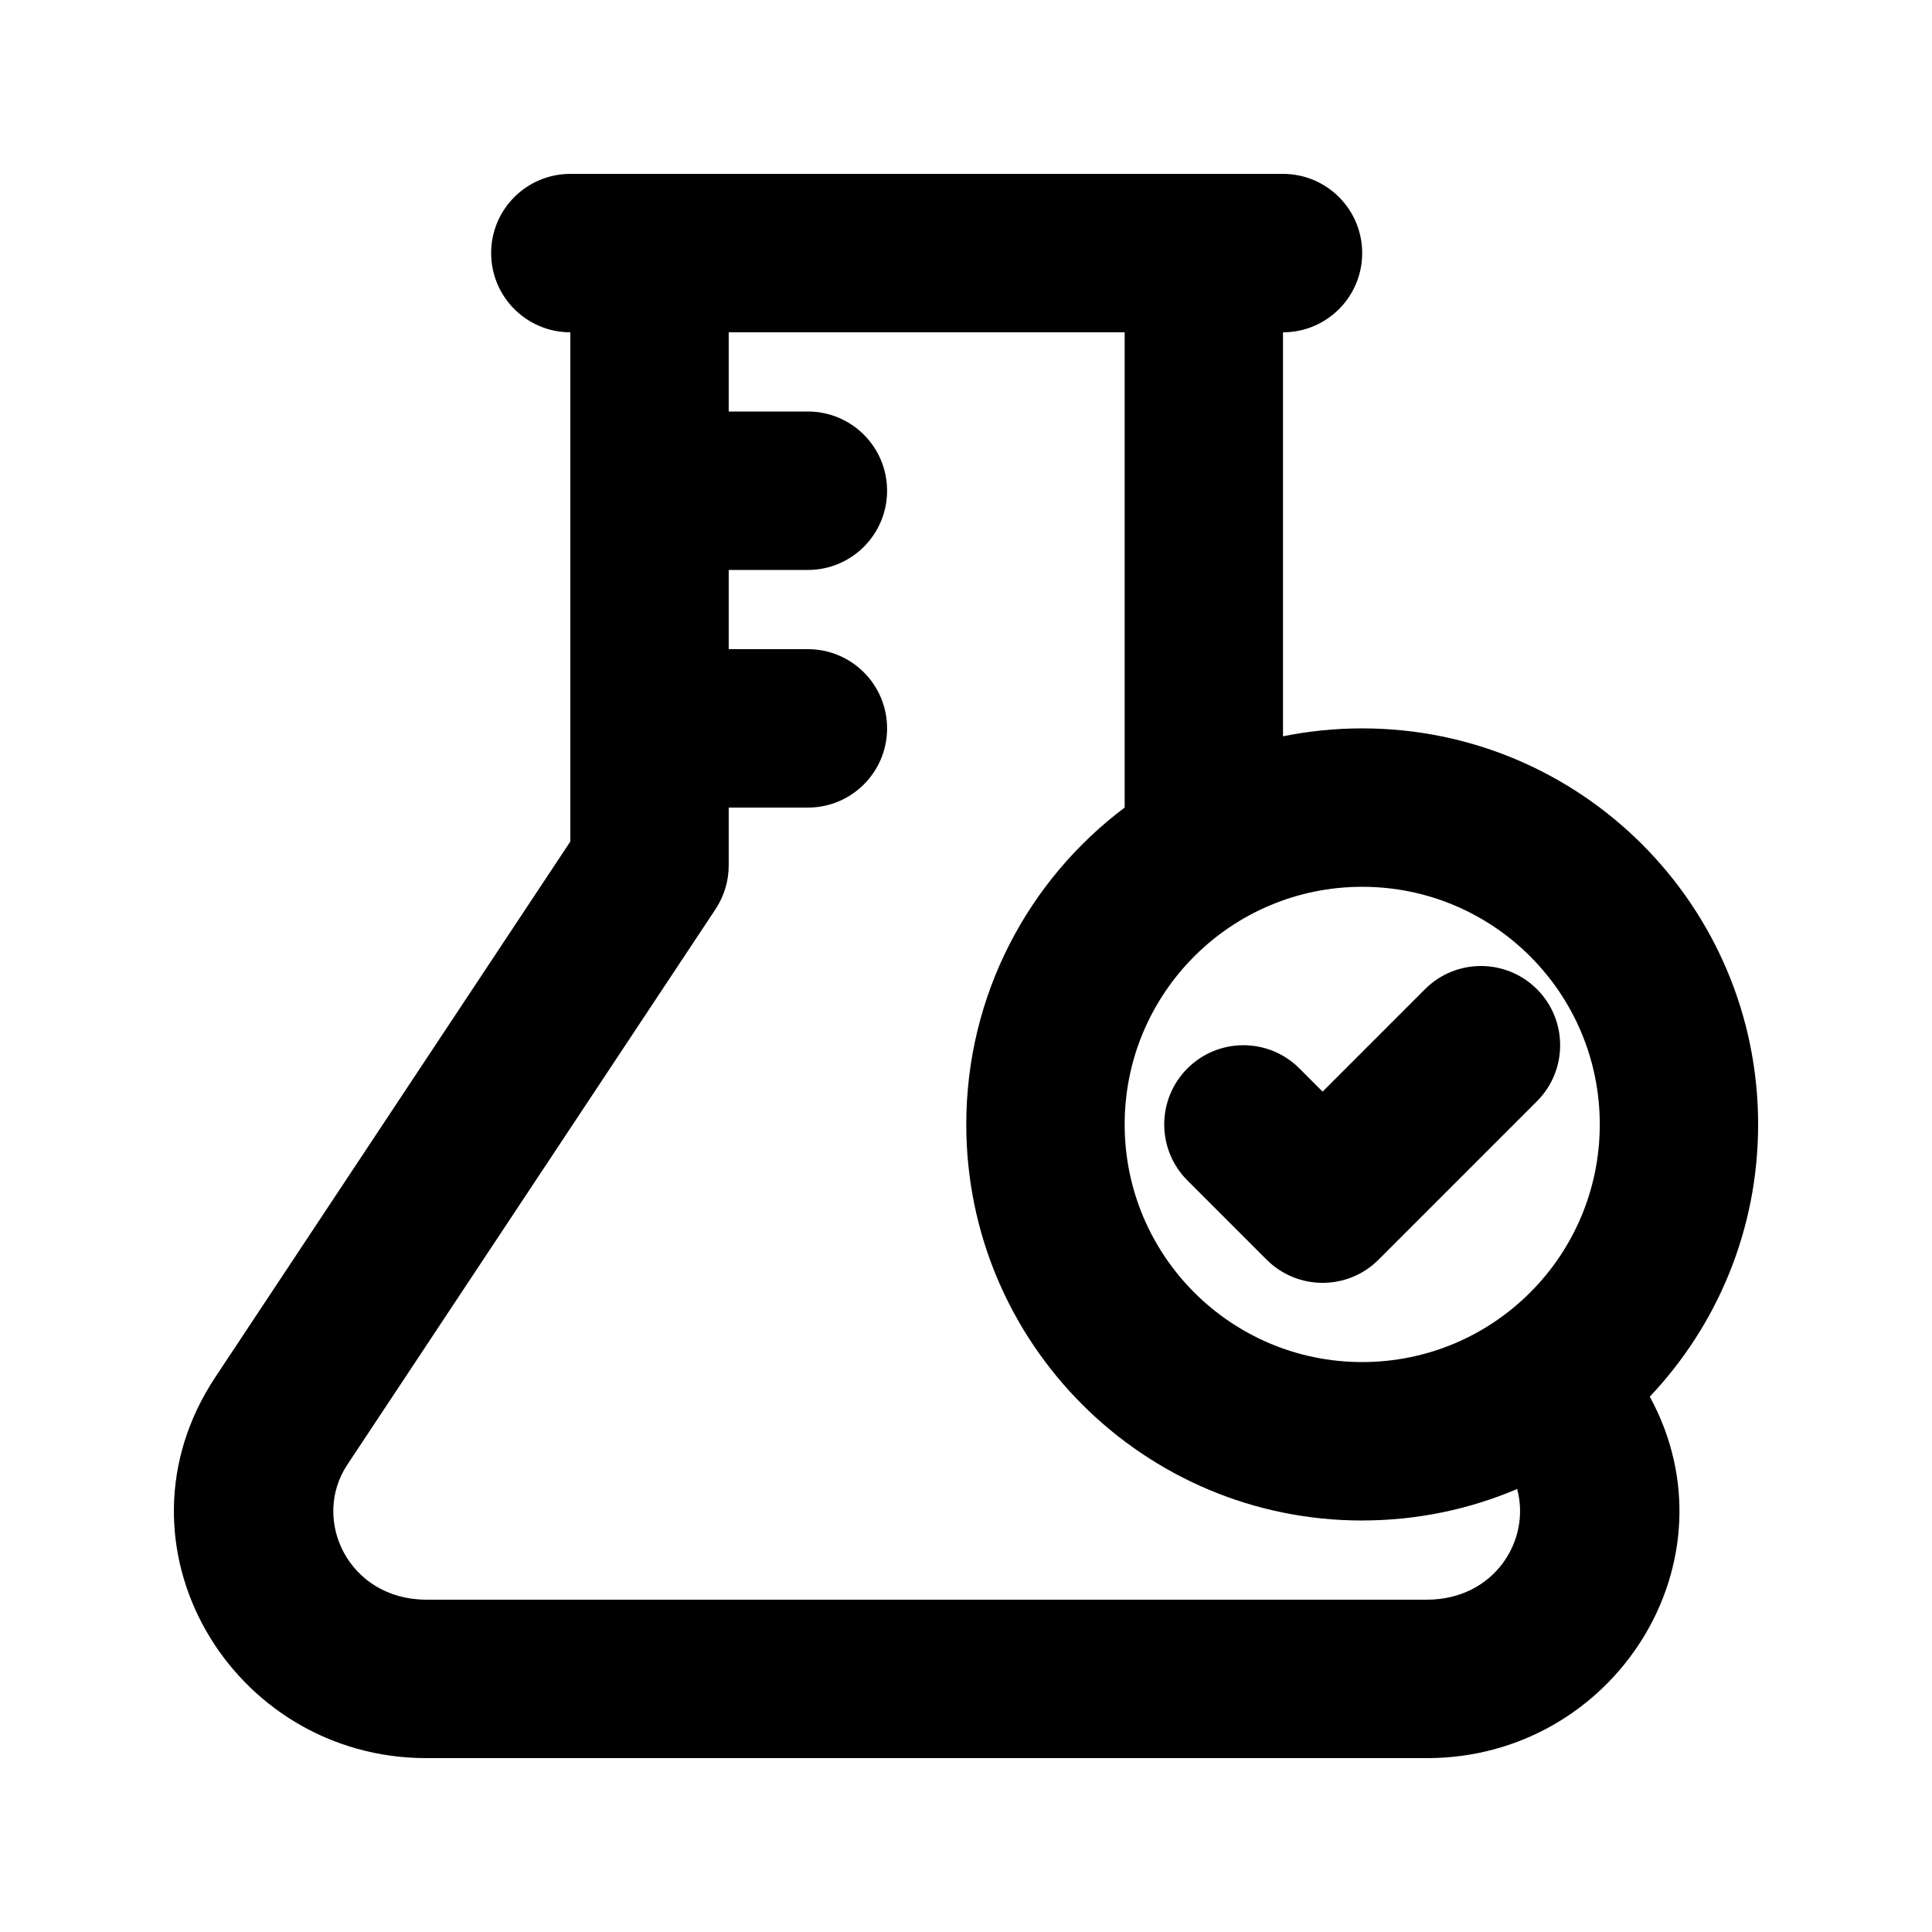
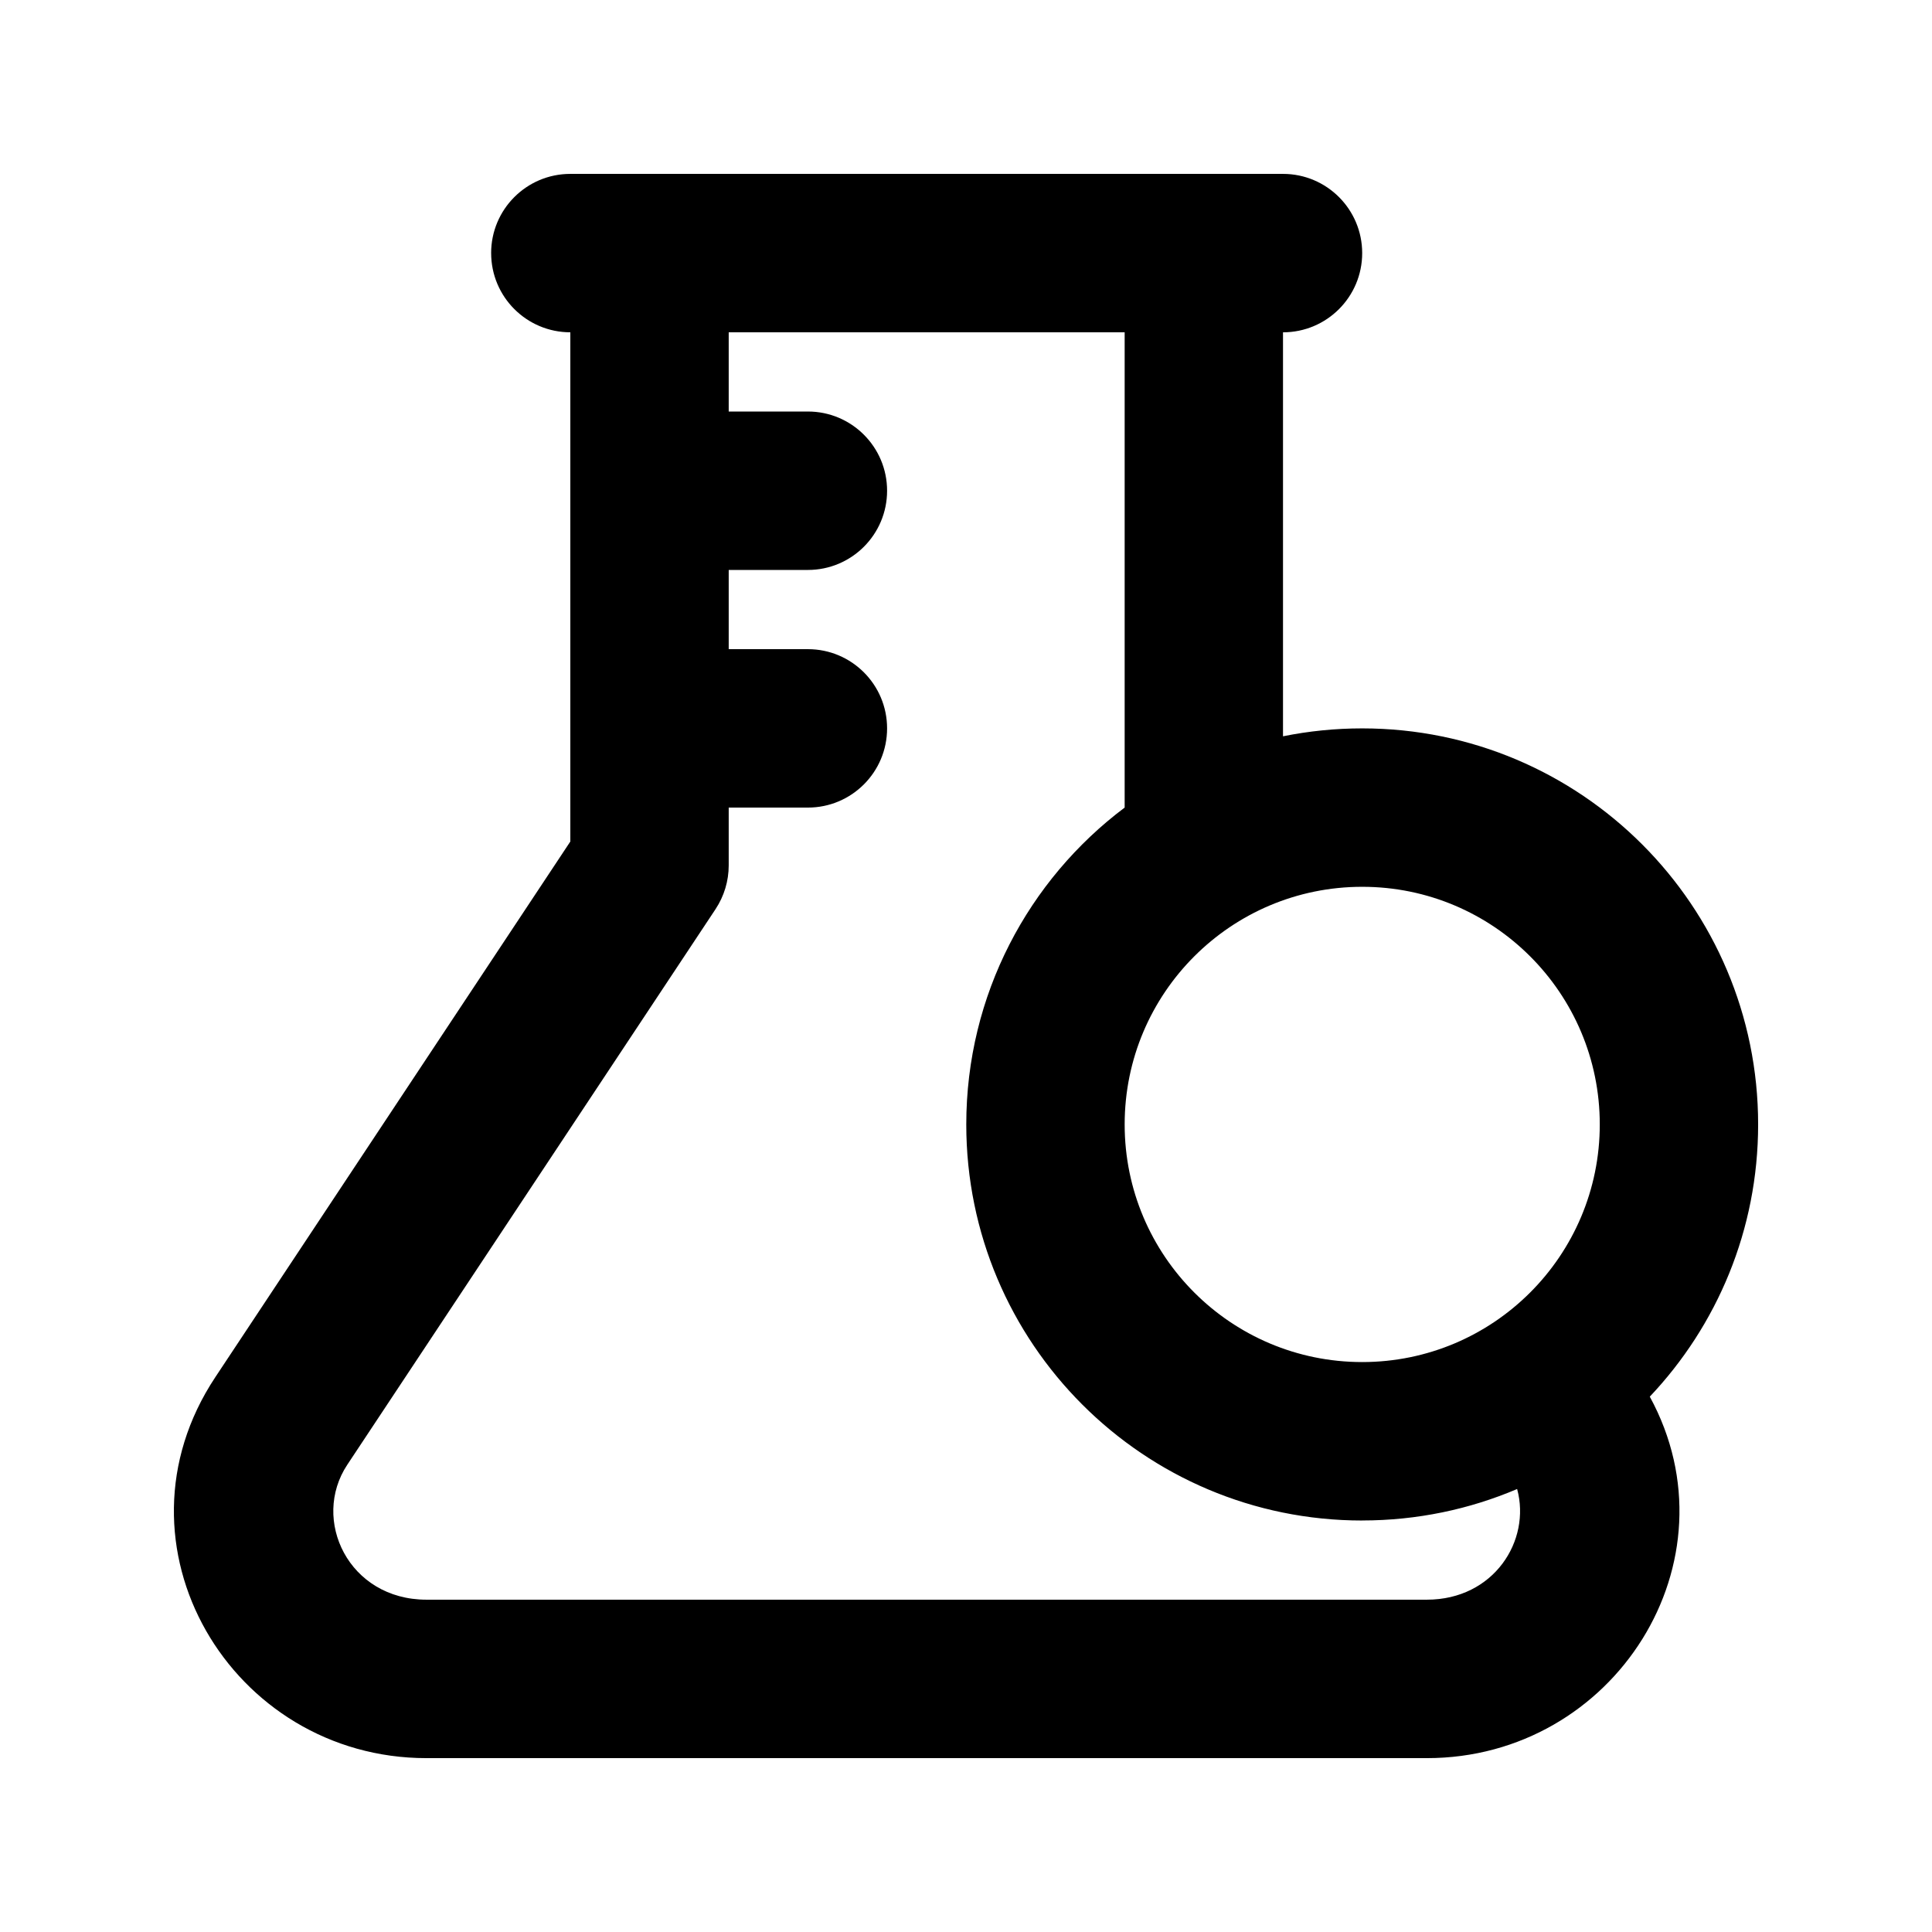
<svg xmlns="http://www.w3.org/2000/svg" fill="#000000" width="800px" height="800px" version="1.1" viewBox="144 144 512 512">
  <g>
-     <path d="m551.31 406.15c-8.195-8.199-21.48-8.199-29.676 0l-27.133 27.141-6.144-6.148c-8.195-8.199-21.484-8.199-29.68 0-8.195 8.195-8.195 21.488 0 29.684l20.984 20.992c8.195 8.199 21.484 8.199 29.68 0l41.969-41.98c8.195-8.199 8.195-21.492 0-29.688z" />
    <path d="m274.16 211.07c0 11.594 9.395 20.992 20.984 20.992v134.95l-94.09 141.96c-29.477 44.473 4.238 100.95 55.969 100.95h265.11c49.75 0 82.84-52.238 59.078-95.797 17.797-18.805 28.711-44.199 28.711-72.137 0-57.969-46.977-104.96-104.93-104.96-7.184 0-14.207 0.723-20.984 2.098v-107.06c11.59 0 20.984-9.398 20.984-20.992s-9.395-20.992-20.984-20.992h-188.87c-11.59 0-20.984 9.398-20.984 20.992zm230.84 335.87c14.57 0 28.445-2.969 41.055-8.336 3.727 13.664-6.156 29.328-23.918 29.328h-265.11c-20.656 0-30.656-21.184-20.988-35.766l97.586-147.23c2.277-3.438 3.492-7.473 3.492-11.598v-15.32h20.988c11.59 0 20.984-9.398 20.984-20.992s-9.395-20.992-20.984-20.992h-20.988v-20.992h20.988c11.59 0 20.984-9.398 20.984-20.992s-9.395-20.992-20.984-20.992h-20.988v-20.992h104.93v125.95c-25.488 19.148-41.973 49.637-41.973 83.977 0 57.965 46.977 104.96 104.93 104.96zm0-167.93c-34.77 0-62.953 28.191-62.953 62.977 0 34.781 28.184 62.973 62.953 62.973 34.77 0 62.957-28.191 62.957-62.973 0-34.785-28.188-62.977-62.957-62.977z" fill-rule="evenodd" />
  </g>
</svg>